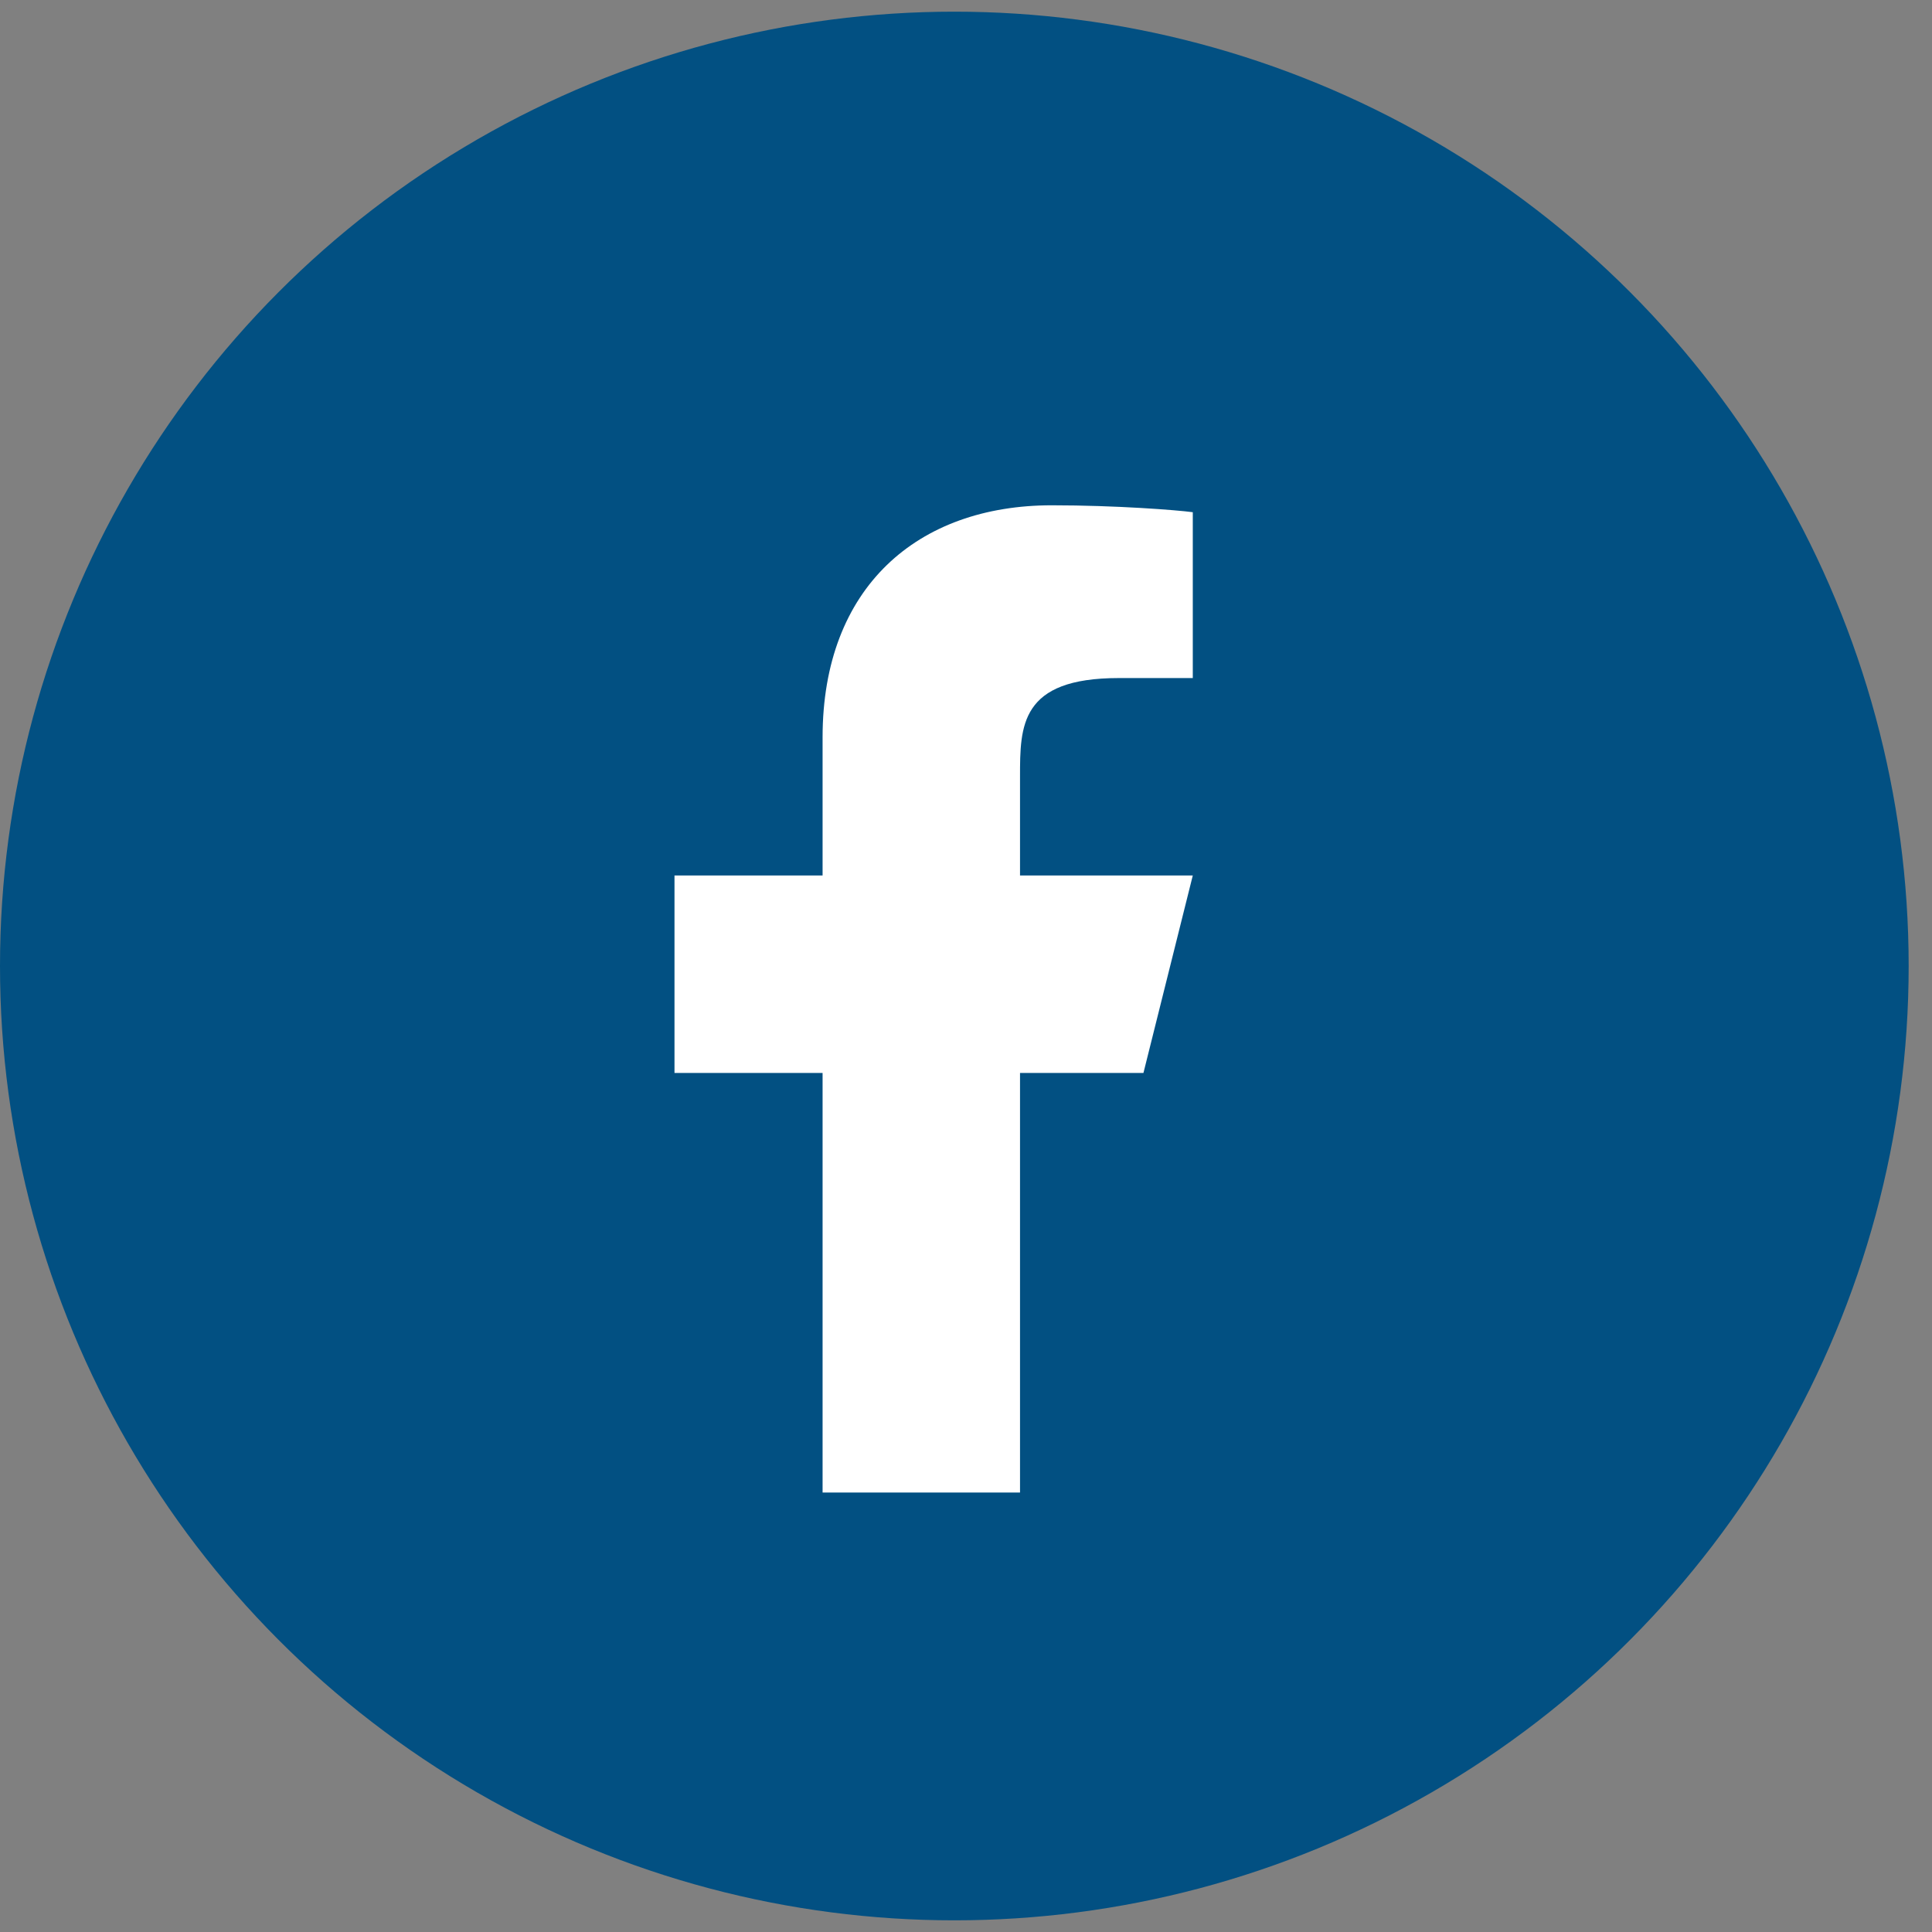
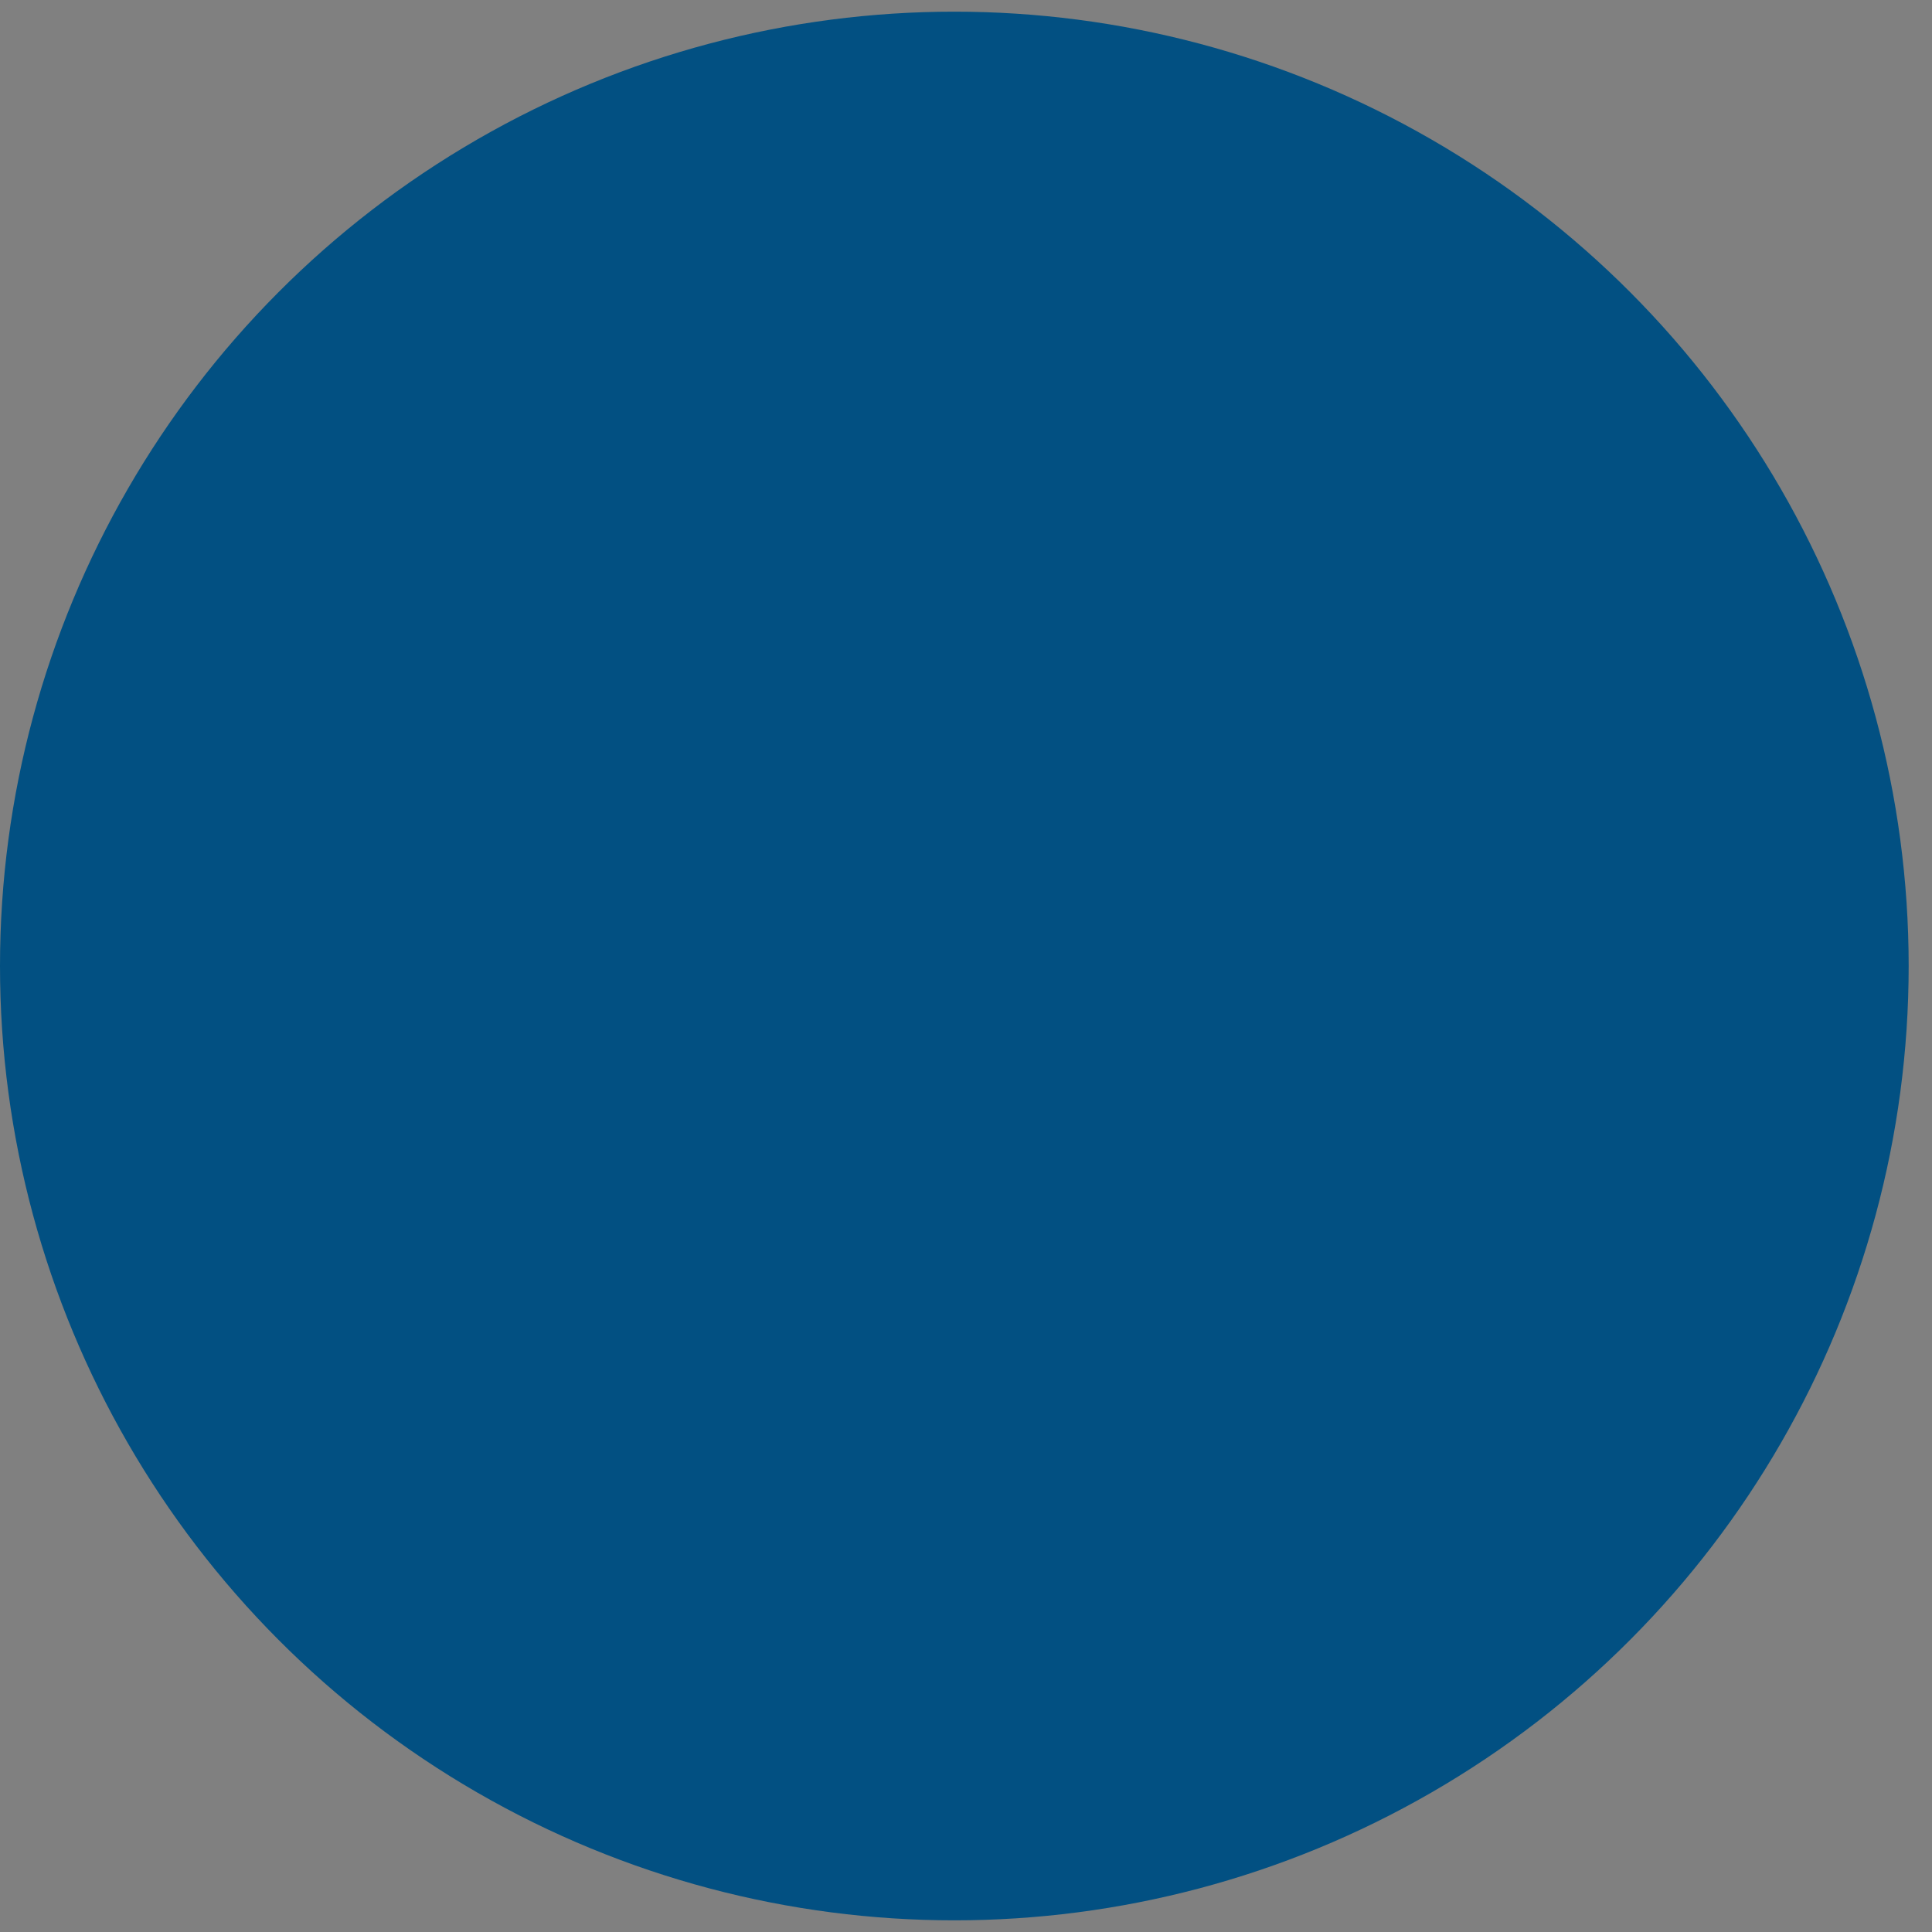
<svg xmlns="http://www.w3.org/2000/svg" width="26" height="26" viewBox="0 0 26 26" fill="none">
  <rect x="0" y="0" width="26" height="26" fill="#808080" stroke="none" />
  <circle cx="12.843" cy="13" r="12.843" fill="#025082" />
-   <path d="M13.727 14.439H15.388L16.052 11.782H13.727V10.454C13.727 9.769 13.727 9.125 15.056 9.125H16.052V6.893C15.836 6.864 15.018 6.8 14.154 6.8C12.351 6.8 11.07 7.901 11.07 9.922V11.782H9.077V14.439H11.07V20.086H13.727V14.439Z" fill="white" />
</svg>